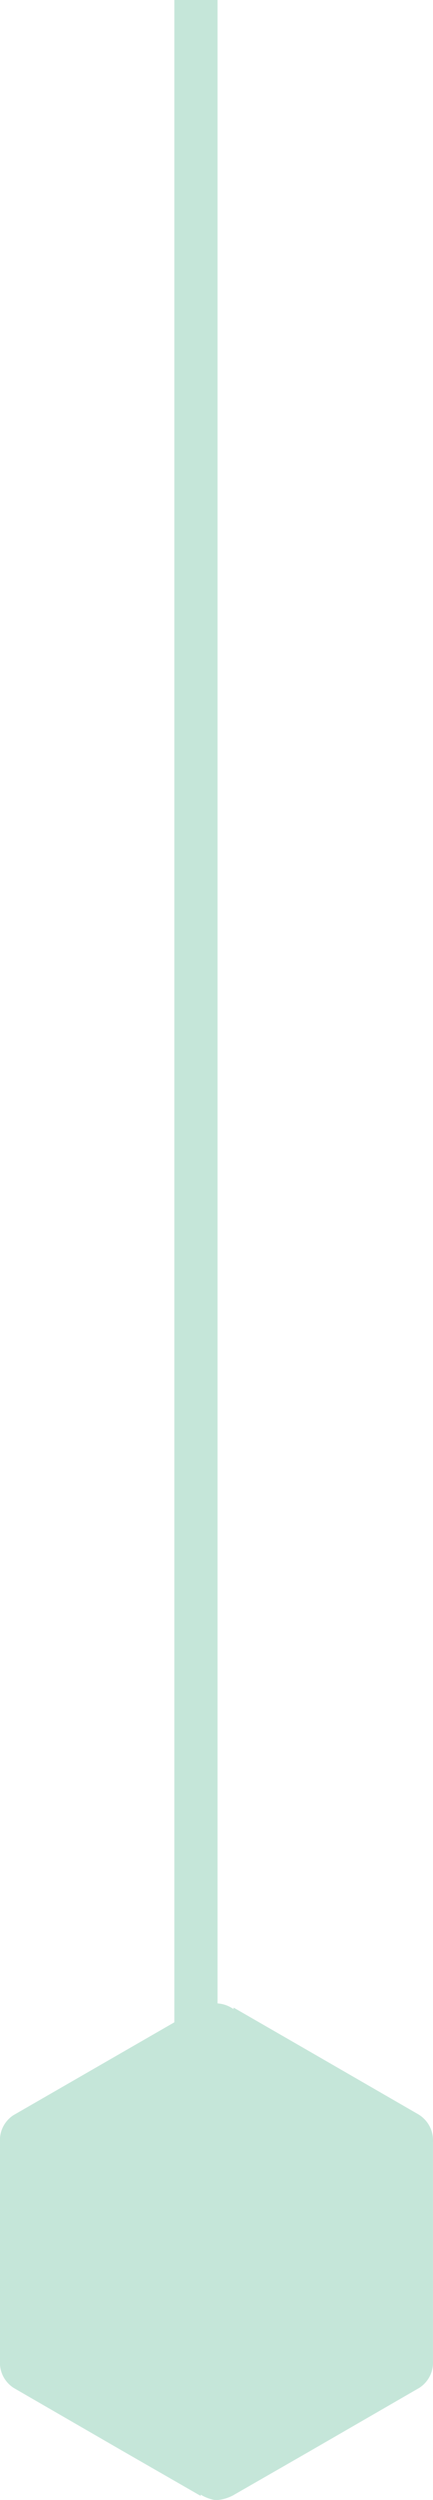
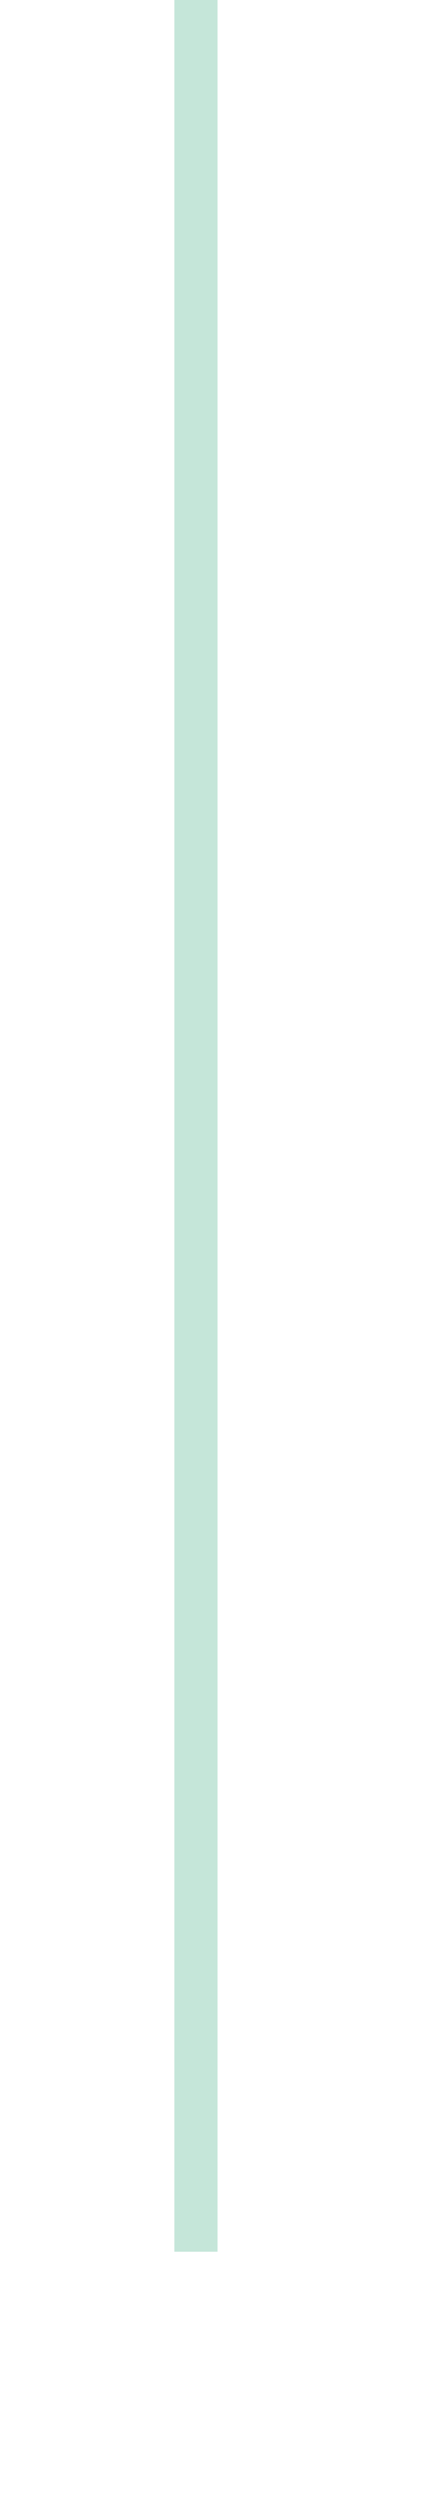
<svg xmlns="http://www.w3.org/2000/svg" width="30.096" height="173.679" viewBox="0 0 30.096 173.679">
  <g id="line-down" transform="translate(-311.452 -2144.345)">
    <path id="Tracé_604" data-name="Tracé 604" d="M0,0H156.429" transform="translate(325.072 2300.774) rotate(-90)" fill="none" stroke="#c5e6d9" stroke-width="3" />
-     <path id="Tracé_421" data-name="Tracé 421" d="M126.138,41.354l-5.3,3.048a2.858,2.858,0,0,1-1.042.324l-.117,0-.125,0-.02,0a2.892,2.892,0,0,1-.949-.369l-.01.082c-.02-.007-.035-.022-.055-.03l-5.423-3.12-7.5-4.339a2.084,2.084,0,0,1-.967-1.889V19.864A2.077,2.077,0,0,1,105.557,18l12.871-7.426a2.159,2.159,0,0,1,2.43.05l.01-.1h.007l5.532,3.192,7.3,4.219a2.1,2.1,0,0,1,1.019,1.921V35.057a2.089,2.089,0,0,1-.959,1.886Z" transform="translate(206.82 2273.295)" fill="#c5e6d9" />
  </g>
</svg>